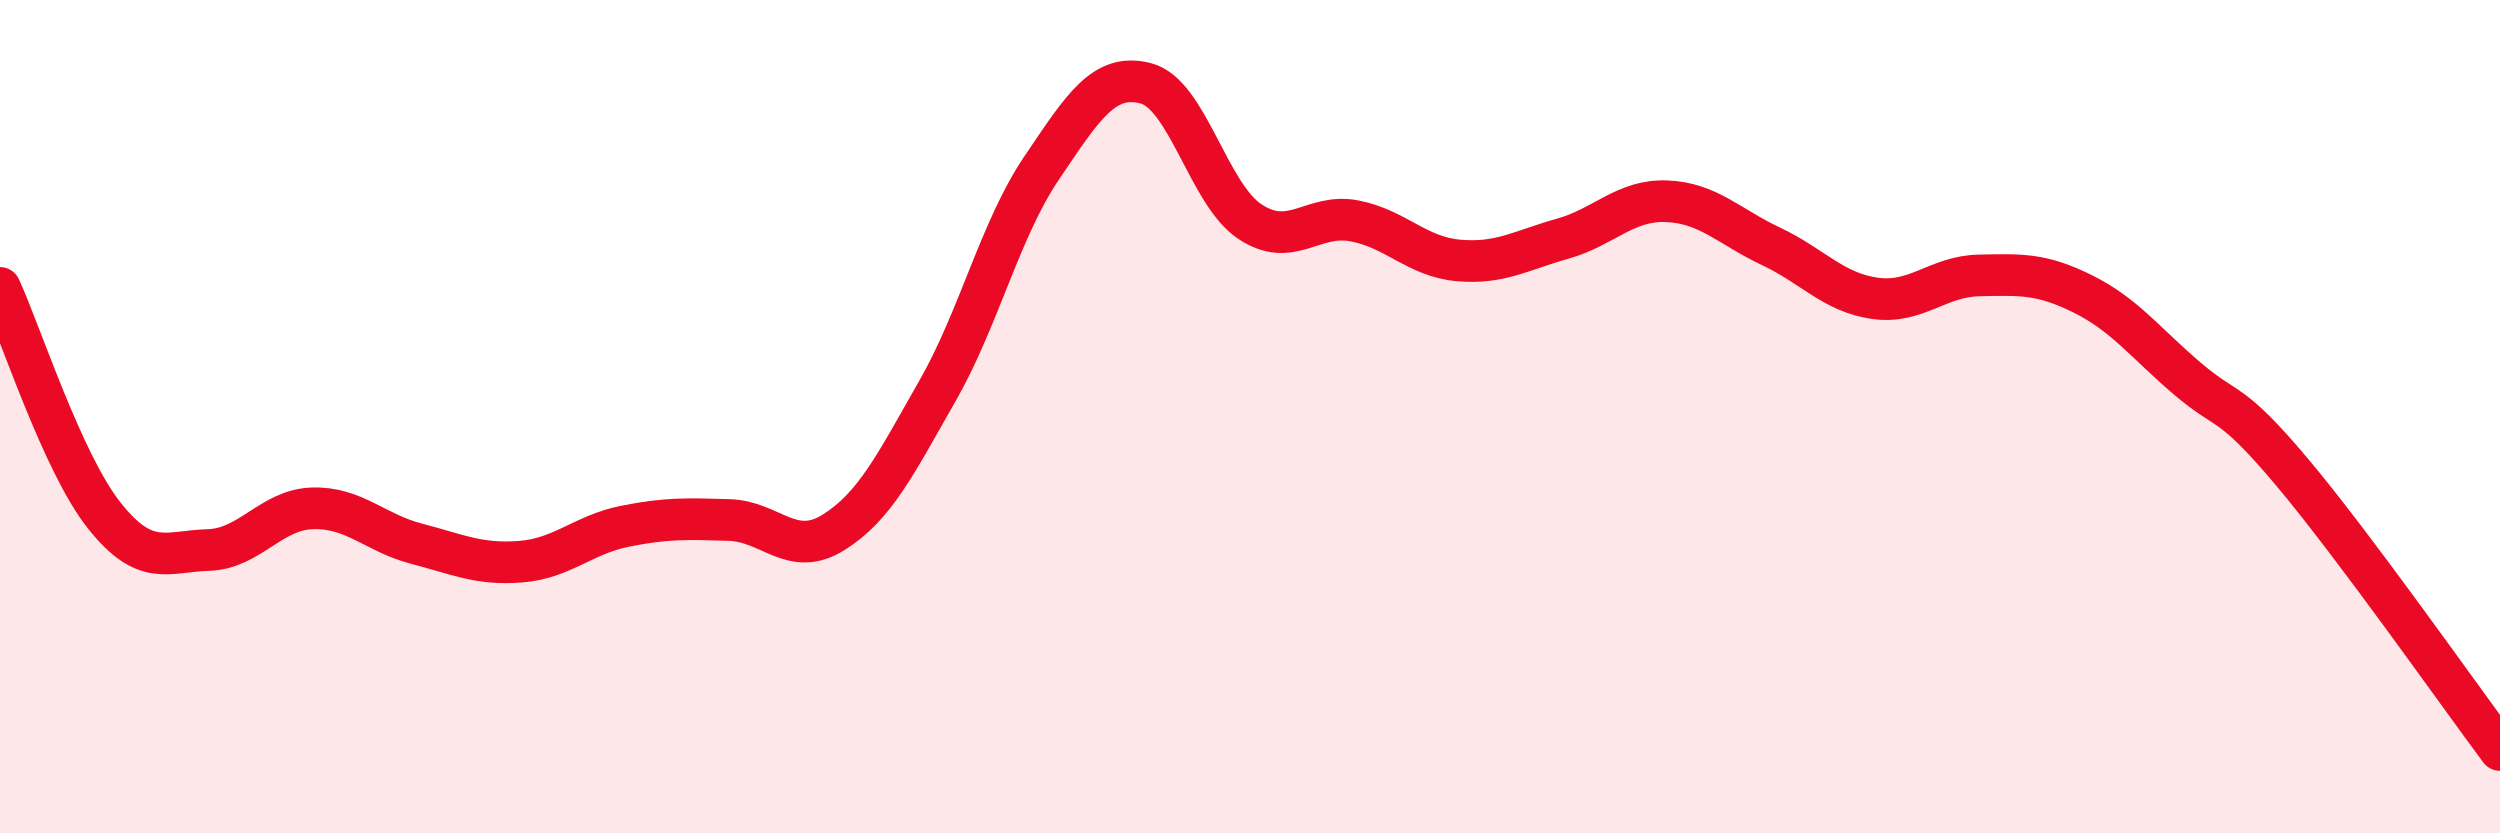
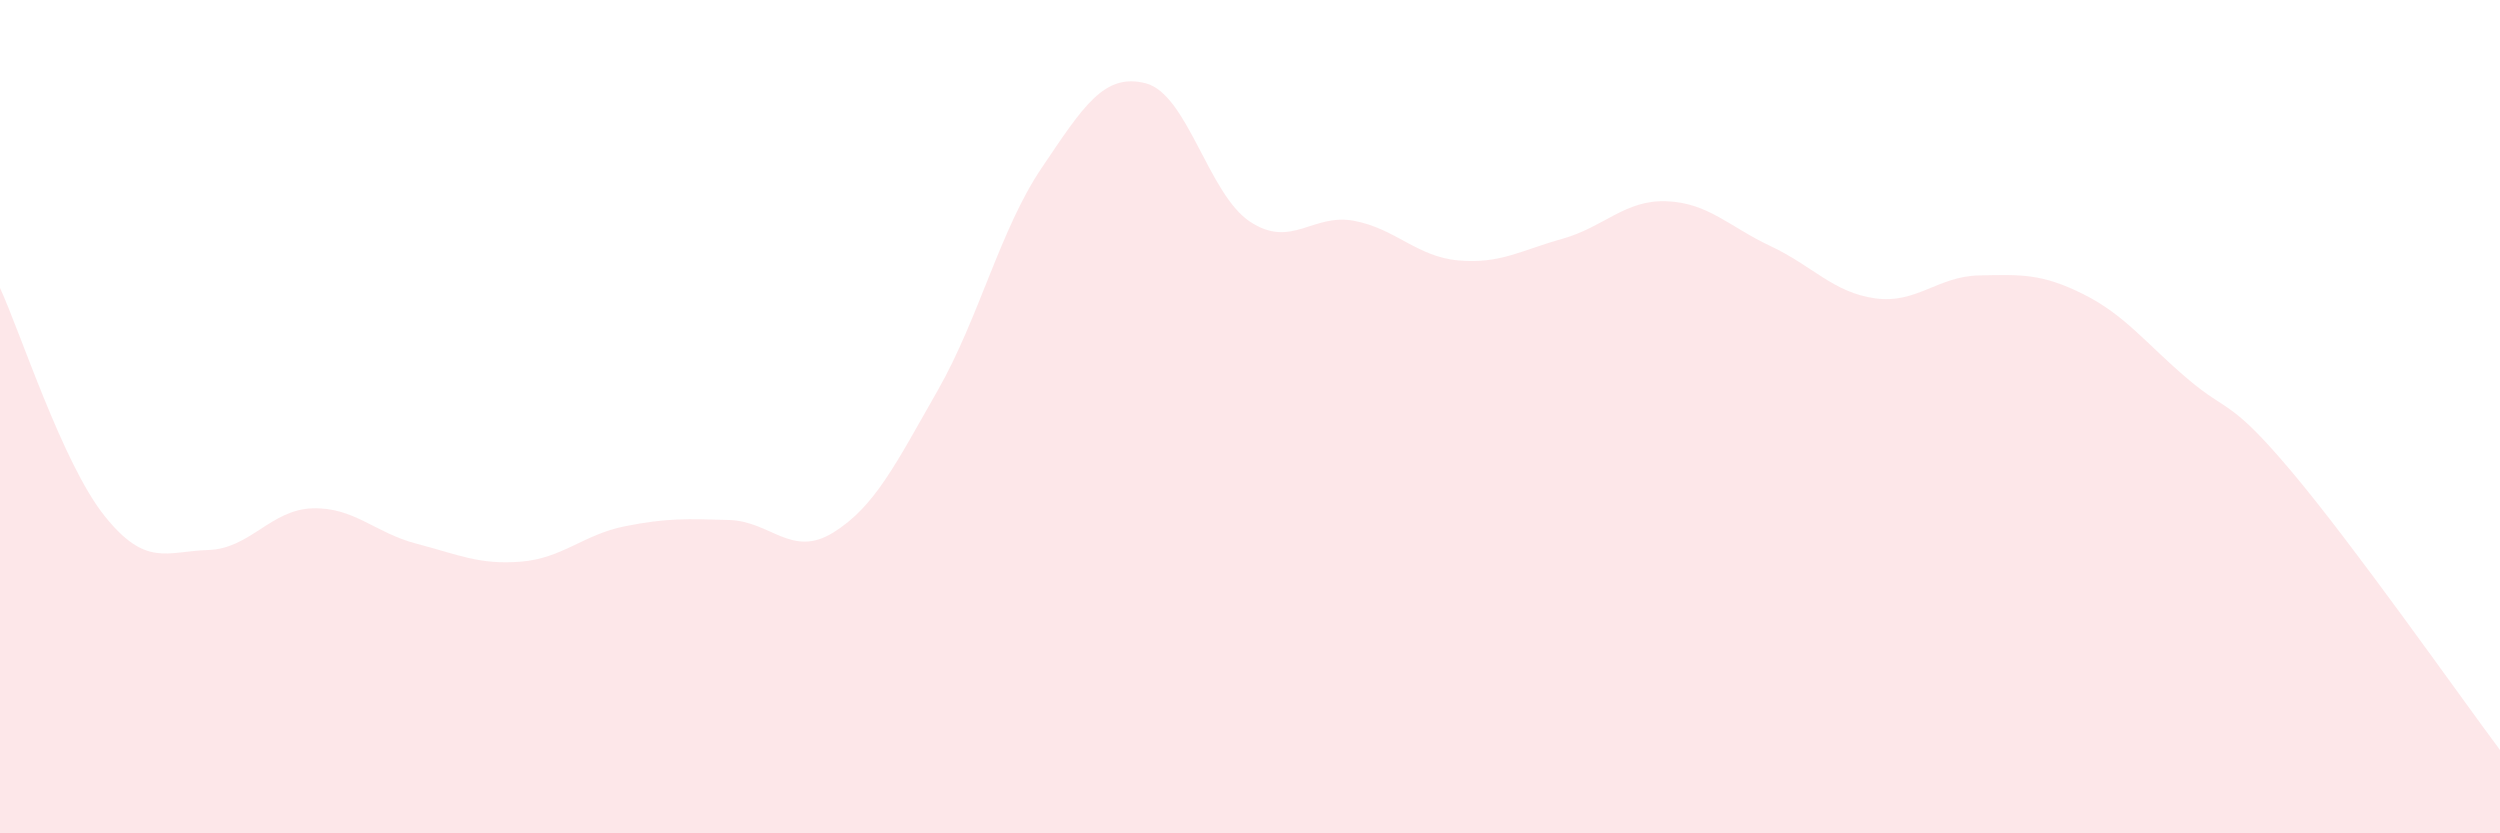
<svg xmlns="http://www.w3.org/2000/svg" width="60" height="20" viewBox="0 0 60 20">
  <path d="M 0,6.91 C 0.5,8 1.5,11.11 2.5,12.37 C 3.5,13.63 4,13.23 5,13.2 C 6,13.17 6.5,12.23 7.5,12.2 C 8.5,12.17 9,12.79 10,13.05 C 11,13.31 11.5,13.56 12.5,13.48 C 13.5,13.4 14,12.83 15,12.63 C 16,12.43 16.5,12.45 17.5,12.48 C 18.5,12.51 19,13.4 20,12.78 C 21,12.16 21.5,11.13 22.5,9.38 C 23.5,7.63 24,5.51 25,4.03 C 26,2.55 26.5,1.74 27.5,2 C 28.5,2.26 29,4.66 30,5.32 C 31,5.98 31.5,5.11 32.5,5.3 C 33.5,5.49 34,6.16 35,6.25 C 36,6.34 36.5,6.01 37.5,5.73 C 38.5,5.45 39,4.79 40,4.83 C 41,4.87 41.5,5.44 42.5,5.91 C 43.5,6.38 44,7.02 45,7.16 C 46,7.3 46.5,6.63 47.5,6.61 C 48.5,6.59 49,6.56 50,7.06 C 51,7.56 51.5,8.24 52.5,9.09 C 53.5,9.94 53.5,9.54 55,11.32 C 56.5,13.1 59,16.66 60,18L60 20L0 20Z" fill="#EB0A25" opacity="0.1" stroke-linecap="round" stroke-linejoin="round" />
-   <path d="M 0,6.91 C 0.5,8 1.5,11.11 2.5,12.37 C 3.5,13.63 4,13.23 5,13.2 C 6,13.17 6.5,12.23 7.5,12.2 C 8.5,12.17 9,12.79 10,13.05 C 11,13.31 11.5,13.56 12.5,13.48 C 13.5,13.4 14,12.83 15,12.63 C 16,12.43 16.5,12.45 17.5,12.48 C 18.5,12.51 19,13.4 20,12.78 C 21,12.16 21.5,11.13 22.5,9.38 C 23.5,7.63 24,5.51 25,4.03 C 26,2.55 26.5,1.74 27.5,2 C 28.5,2.26 29,4.66 30,5.32 C 31,5.98 31.5,5.11 32.5,5.3 C 33.5,5.49 34,6.16 35,6.25 C 36,6.34 36.5,6.01 37.5,5.73 C 38.5,5.45 39,4.79 40,4.83 C 41,4.87 41.5,5.44 42.5,5.91 C 43.5,6.38 44,7.02 45,7.16 C 46,7.3 46.5,6.63 47.5,6.61 C 48.5,6.59 49,6.56 50,7.06 C 51,7.56 51.5,8.24 52.5,9.09 C 53.5,9.94 53.5,9.54 55,11.32 C 56.5,13.1 59,16.66 60,18" stroke="#EB0A25" stroke-width="1" fill="none" stroke-linecap="round" stroke-linejoin="round" />
</svg>